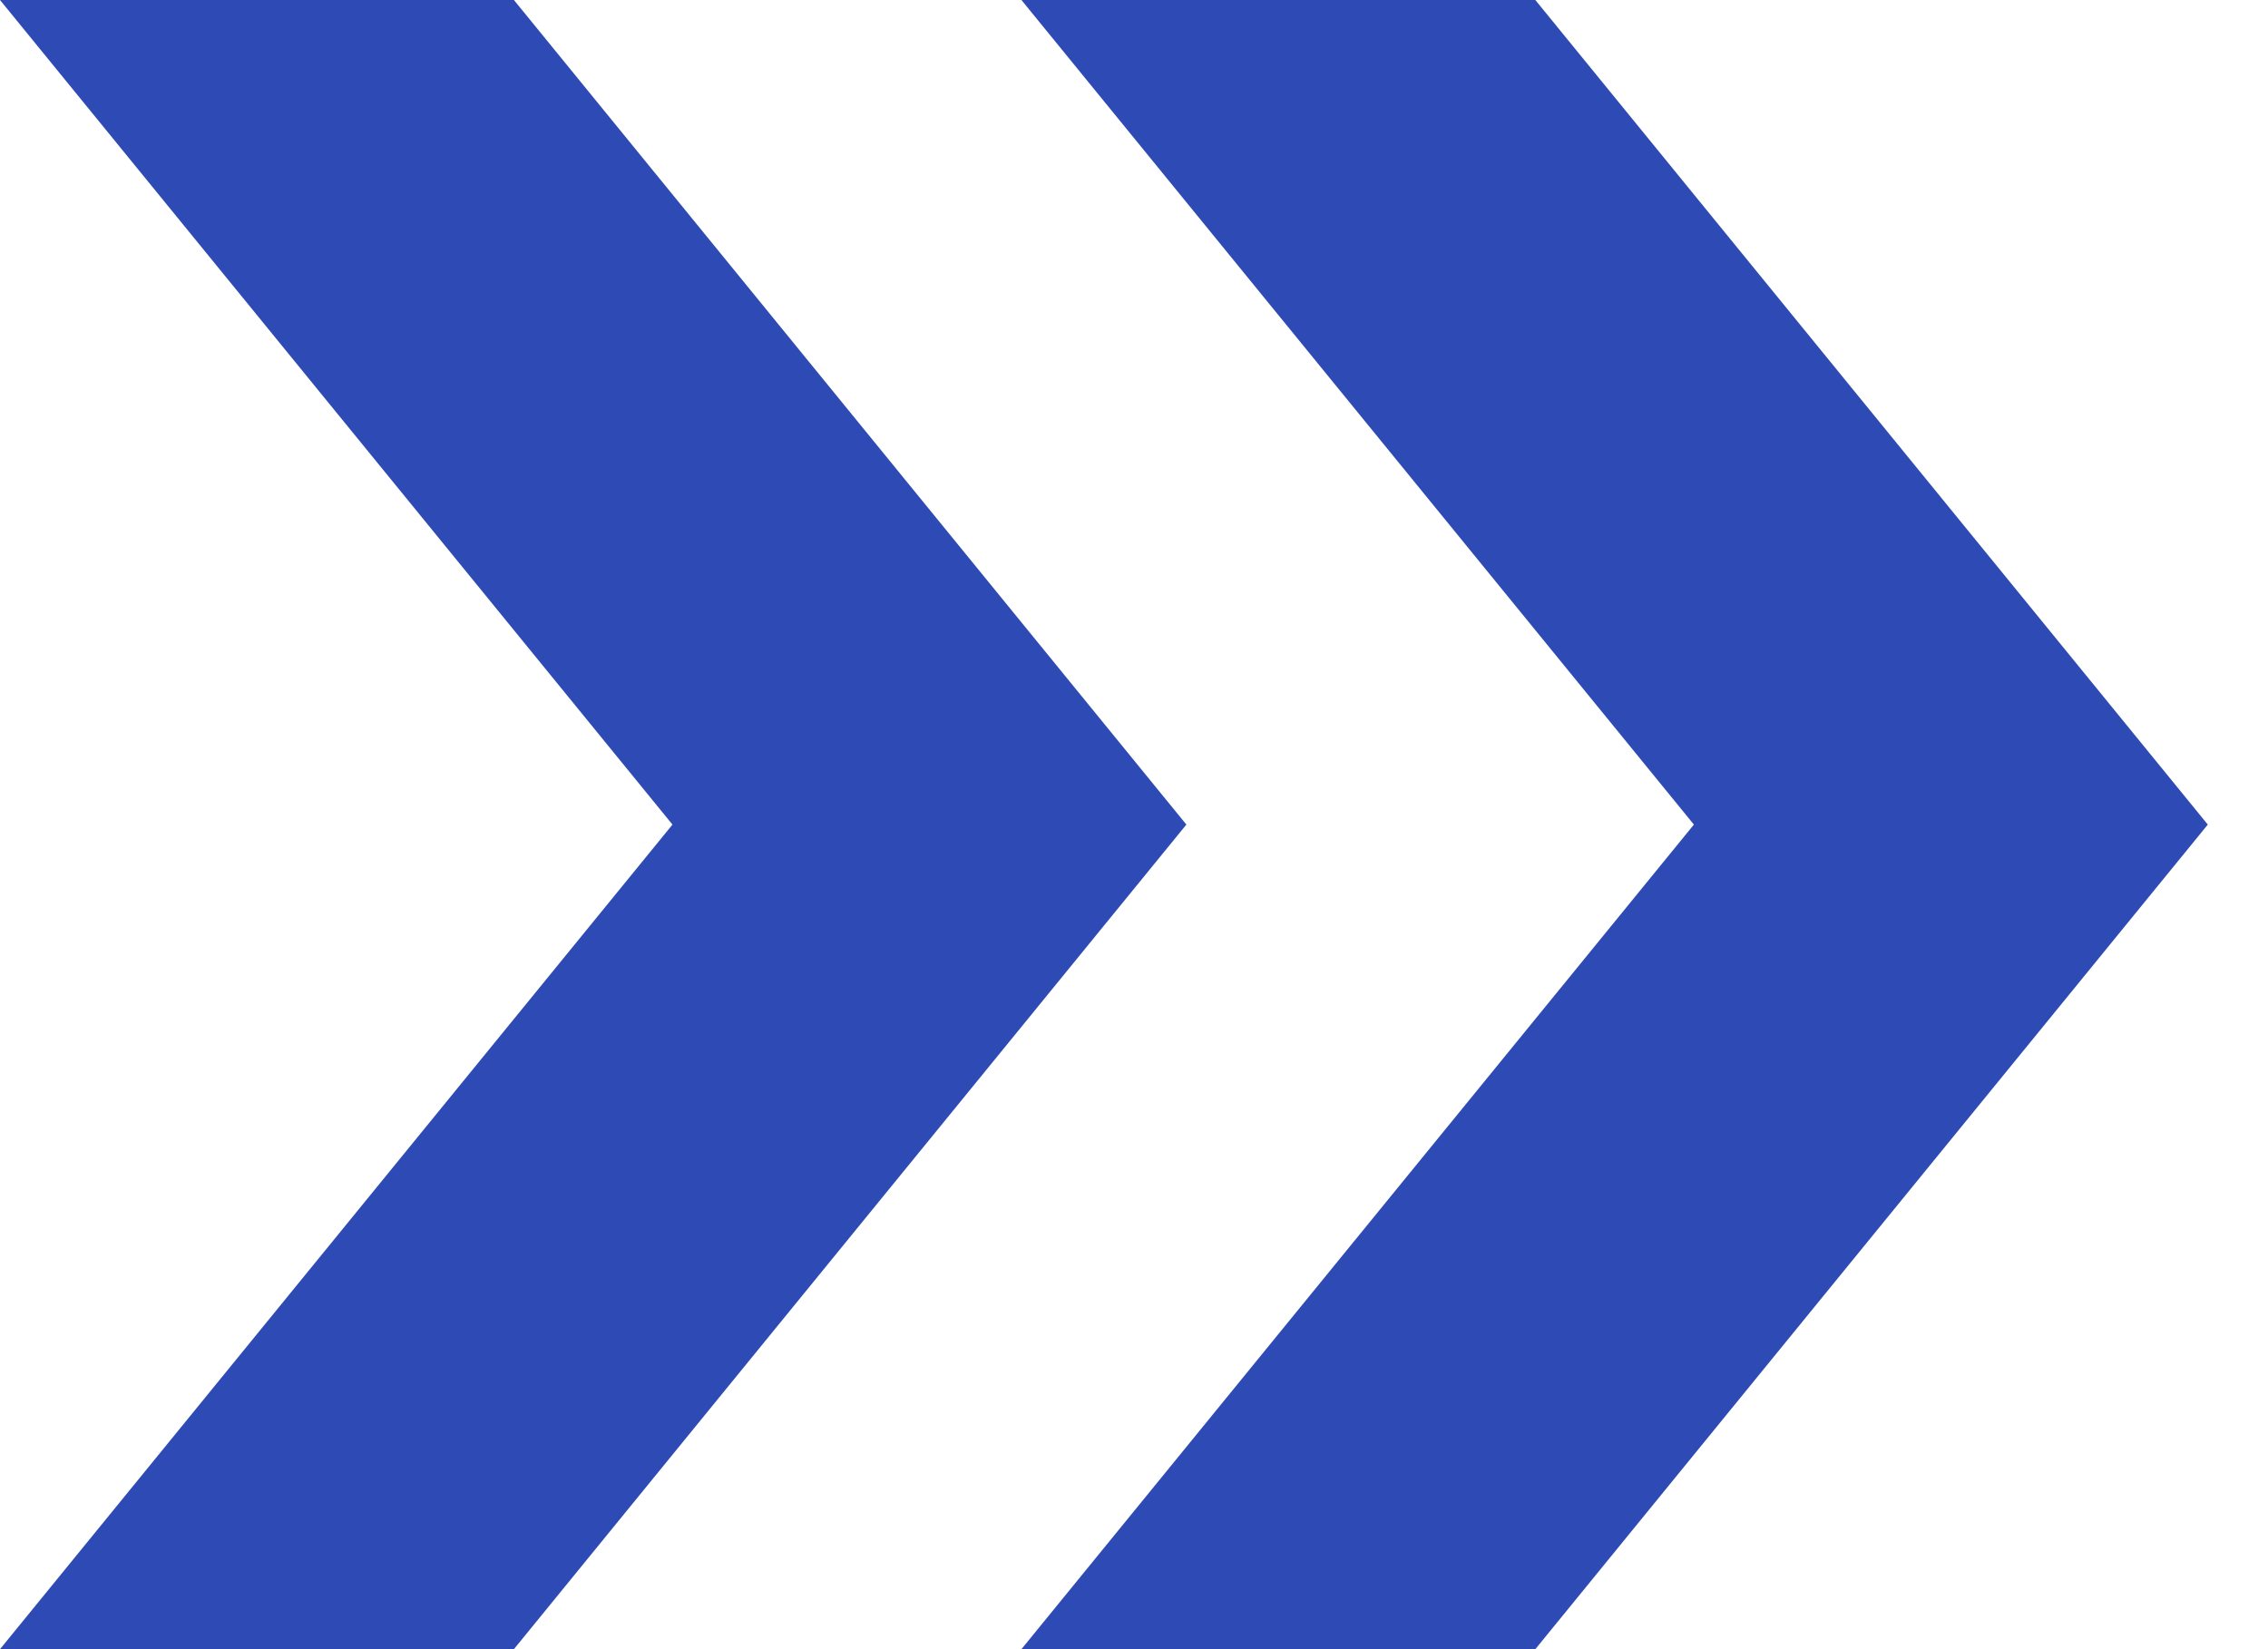
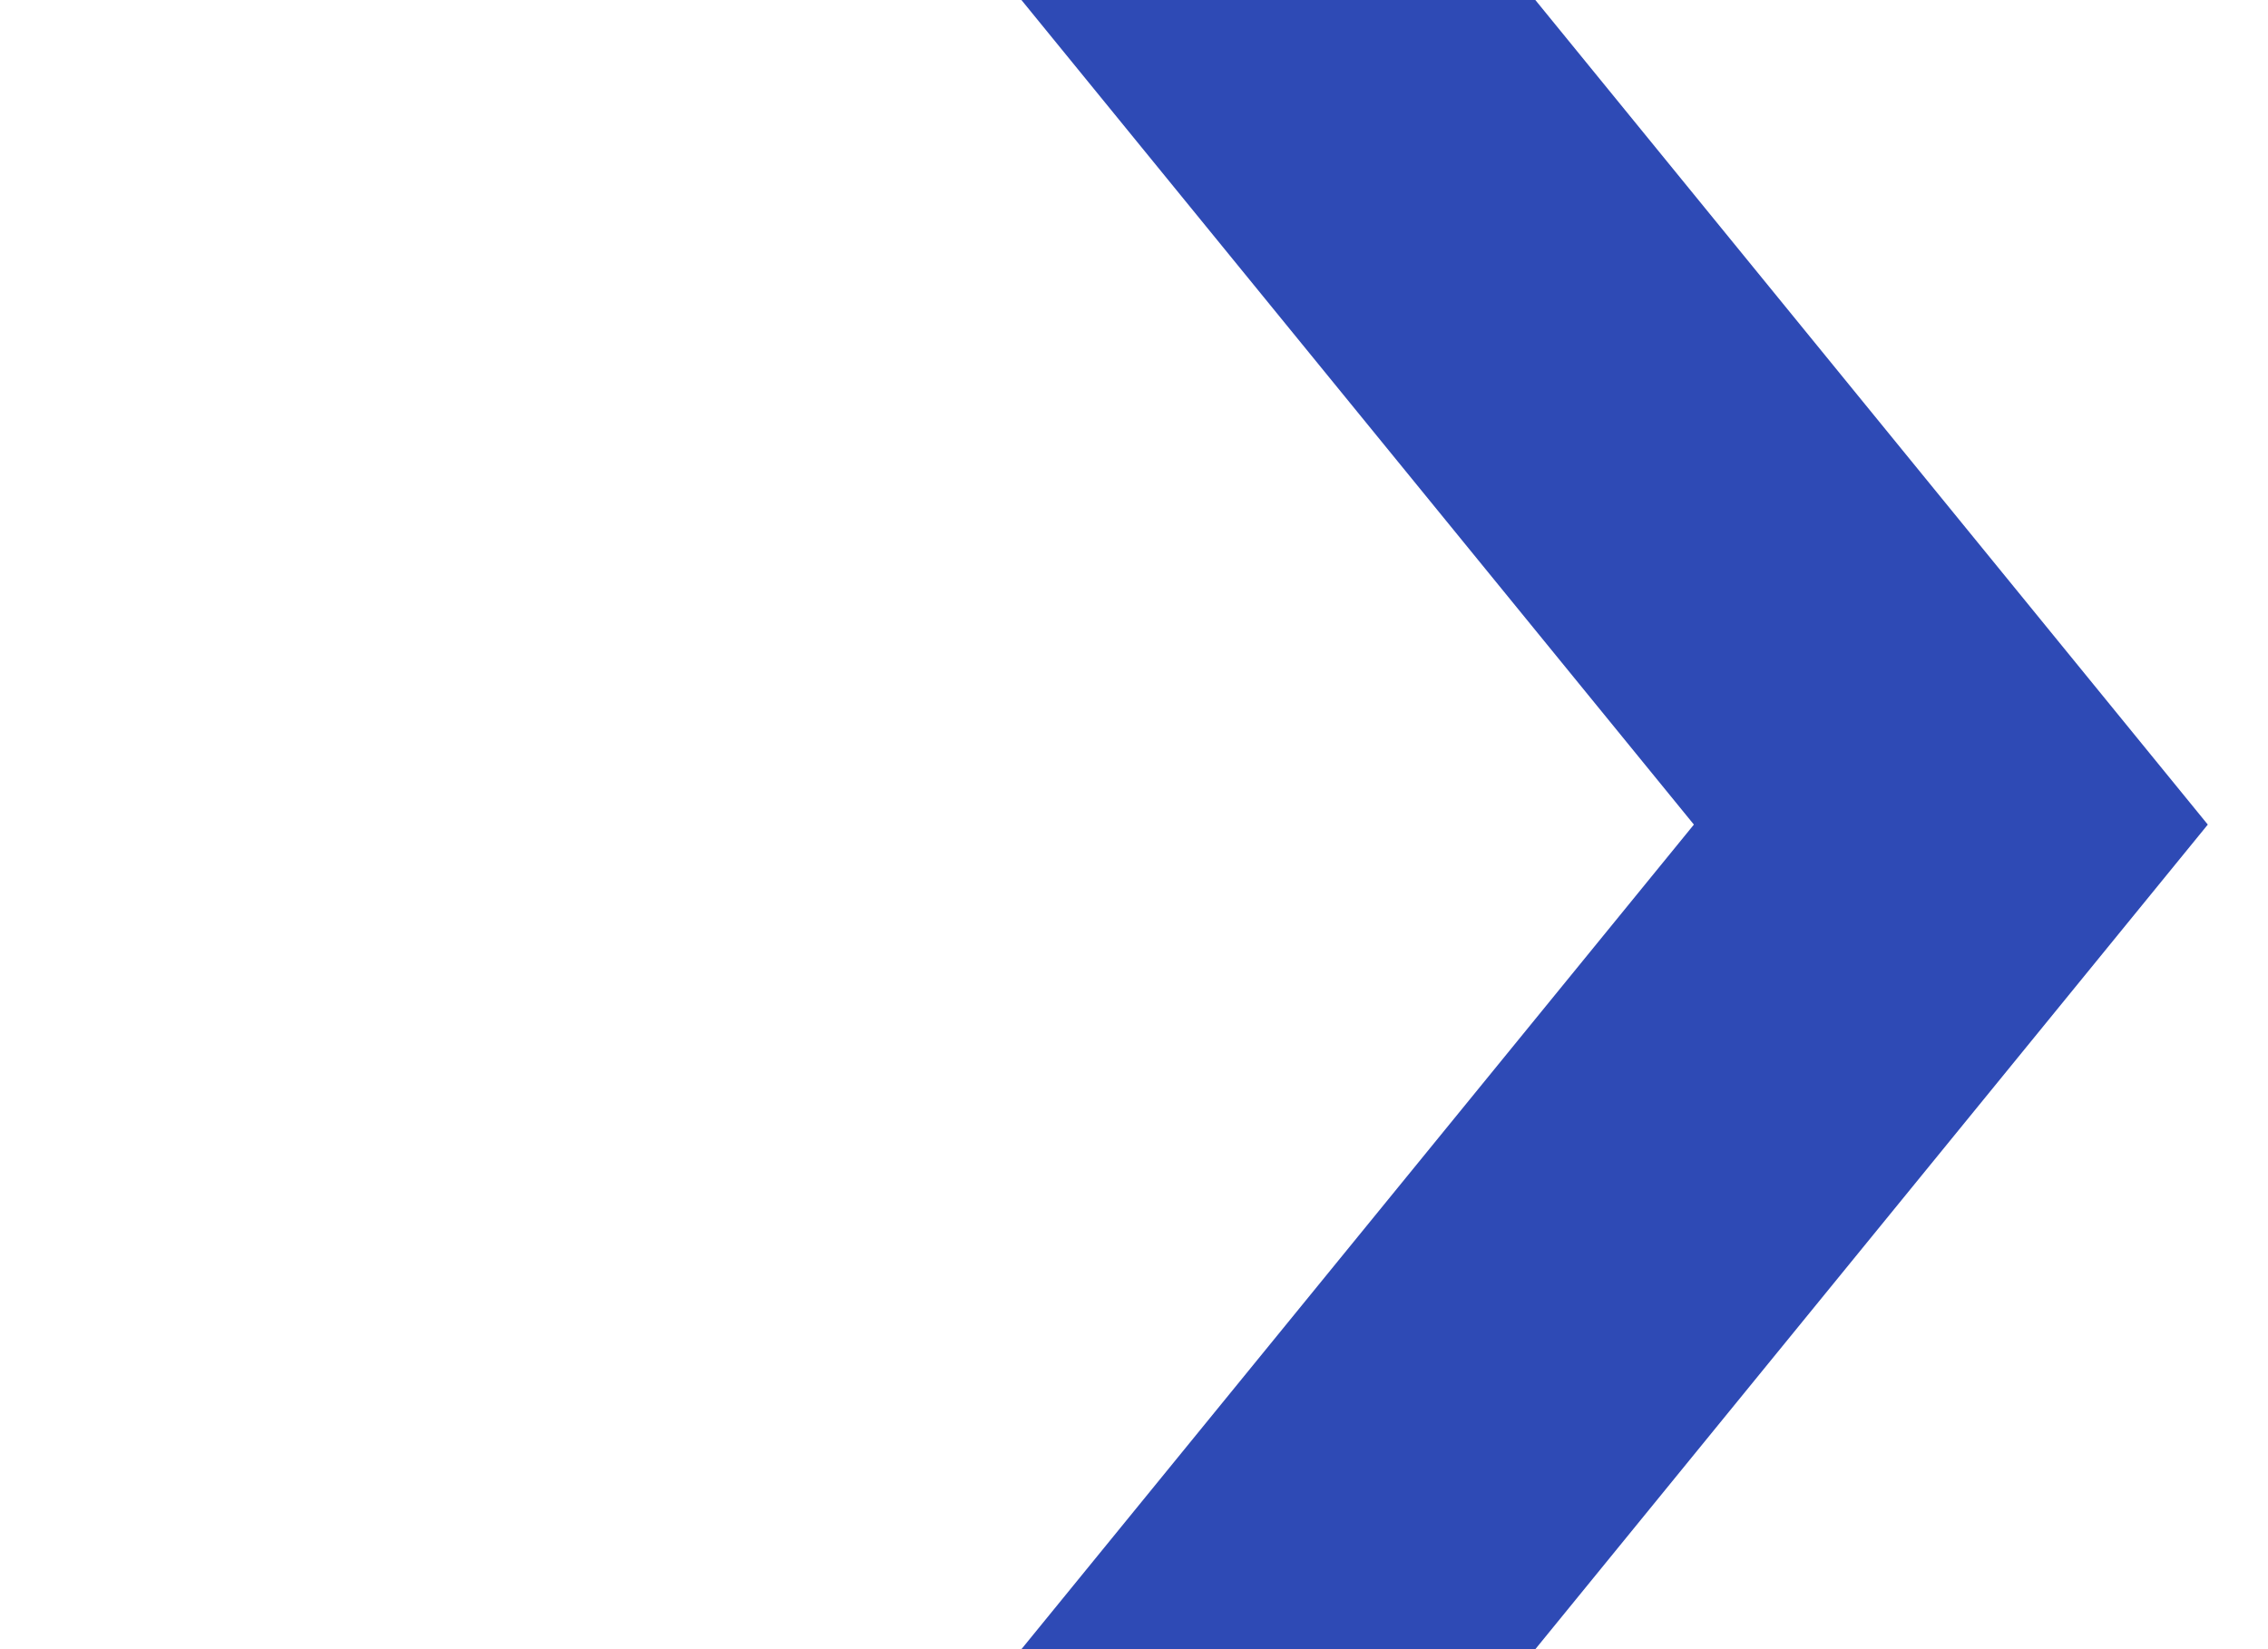
<svg xmlns="http://www.w3.org/2000/svg" width="22" height="16" fill="none">
  <path d="M9.908 16l6.523-8-6.523-8h4.985l6.523 8-6.523 8H9.908z" fill="#2E4AB5" />
-   <path d="M0 16l6.523-8L0 0h4.985l6.523 8-6.523 8H0z" fill="#2E4AB5" />
</svg>